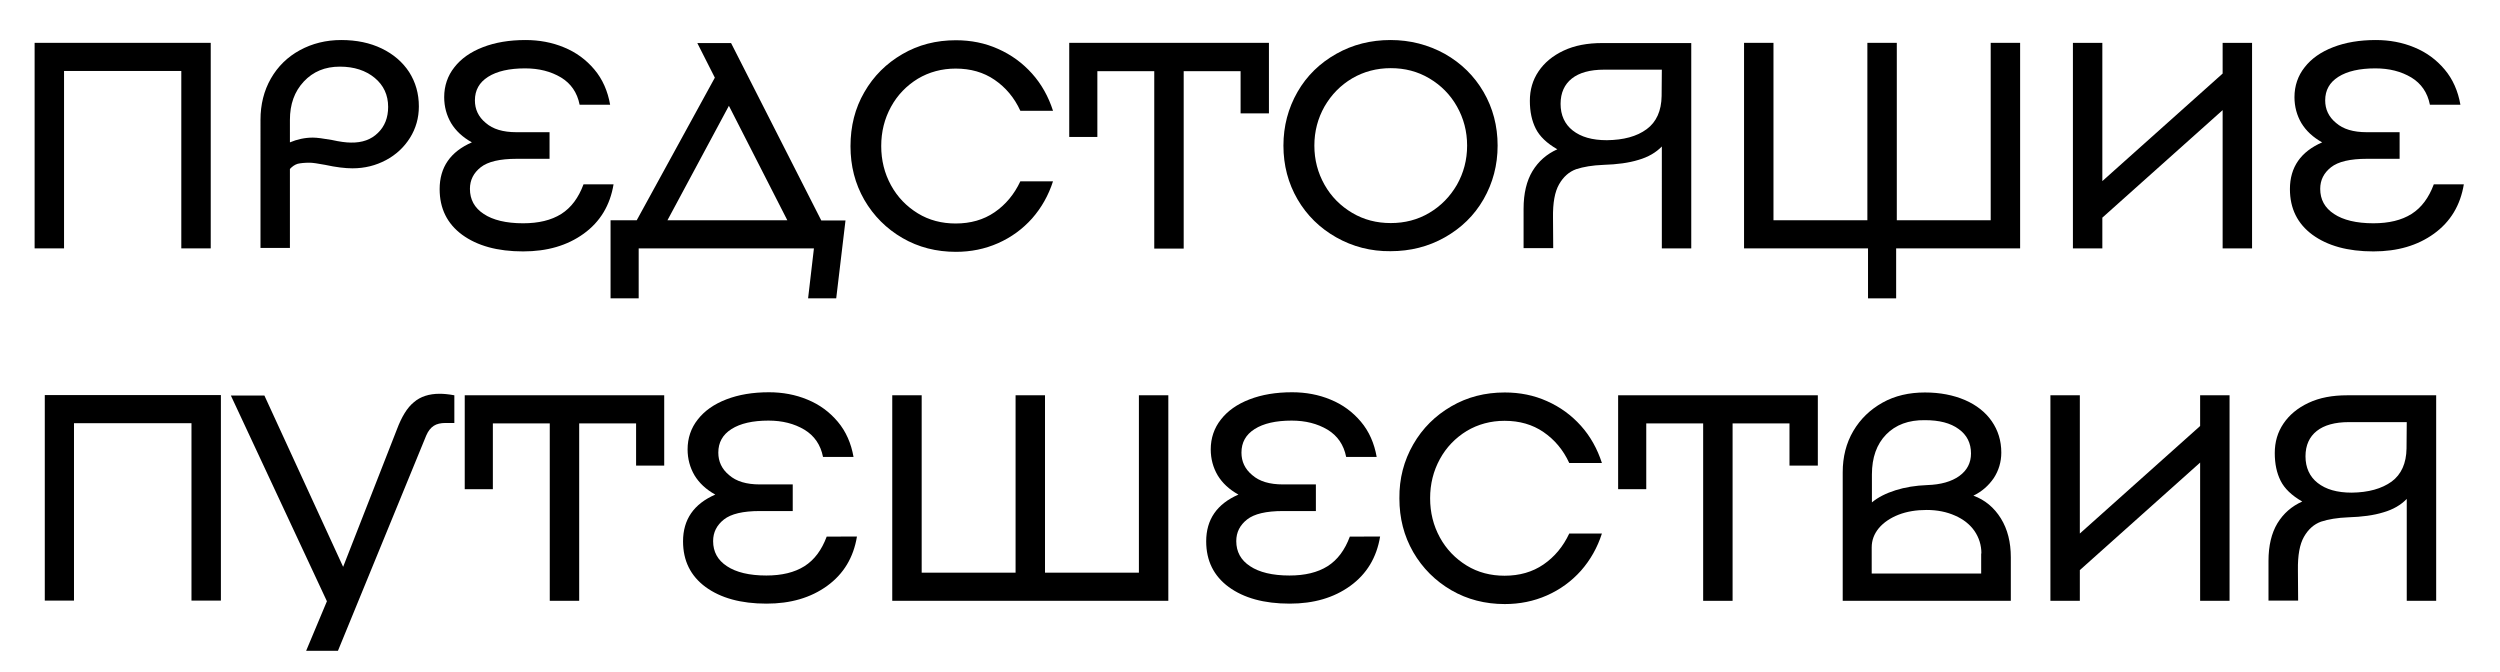
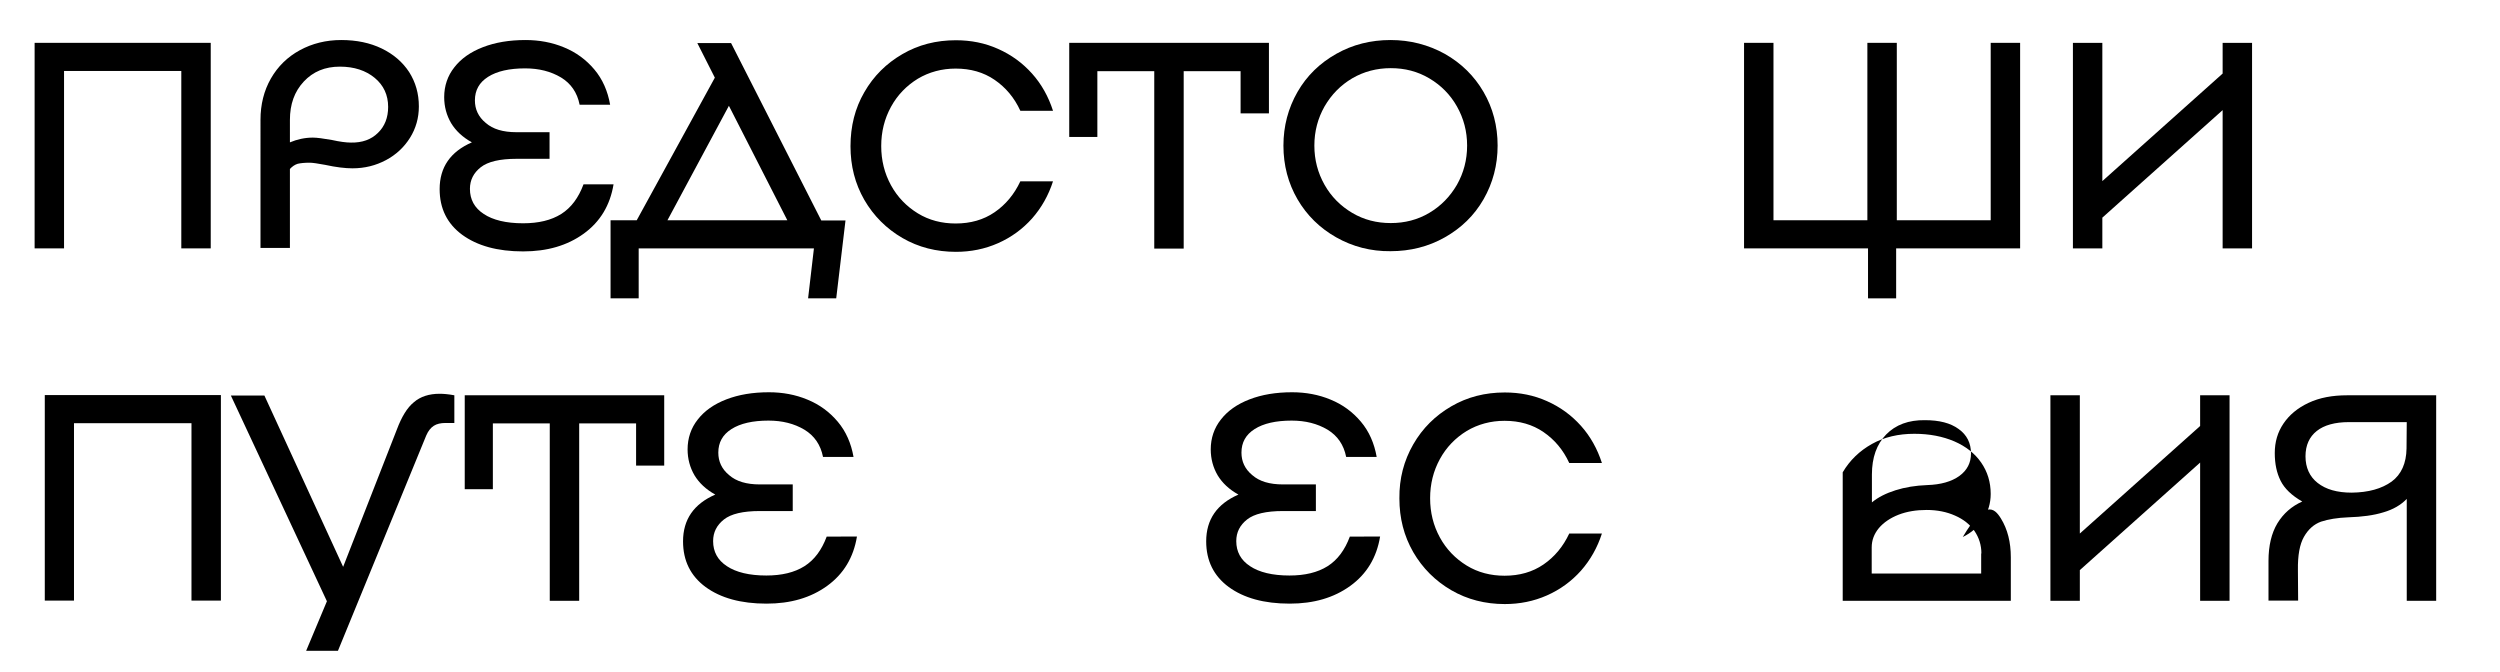
<svg xmlns="http://www.w3.org/2000/svg" id="Layer_1" x="0px" y="0px" viewBox="0 0 1155.5 310.7" style="enable-background:new 0 0 1155.5 310.7;" xml:space="preserve">
  <style type="text/css"> .st0{fill:#E1DDEB;} .st1{opacity:0.56;} .st2{fill:none;stroke:#FFFFFF;stroke-width:5;stroke-linecap:round;stroke-linejoin:round;} .st3{fill:none;stroke:#FFFFFF;stroke-width:5;stroke-linecap:round;stroke-linejoin:round;stroke-dasharray:29.857,19.905;} .st4{fill:none;stroke:#FFFFFF;stroke-width:5;stroke-linecap:round;stroke-linejoin:round;stroke-dasharray:30.055,20.037;} .st5{opacity:0.56;fill:none;stroke:#FFFFFF;stroke-width:5;stroke-linecap:round;stroke-linejoin:round;stroke-miterlimit:10;stroke-dasharray:30,20;} </style>
  <g>
    <g>
      <path d="M97.4,114.8H83.8v-82H29.6v82H16v-95h81.4V114.8z" />
      <path d="M176.4,22.4c5.4,2.6,9.7,6.3,12.7,10.9c3,4.7,4.5,10,4.5,15.9c0,5.3-1.4,10.2-4.1,14.5c-2.7,4.3-6.4,7.8-11.1,10.3 c-4.7,2.5-9.8,3.8-15.5,3.8c-3.3,0-7.6-0.5-12.6-1.6c-3.3-0.6-5.7-1-7.2-1c-2.4,0-4.2,0.2-5.5,0.5c-1.3,0.4-2.5,1.2-3.6,2.4v36.5 h-13.6V55.4c0-7.1,1.6-13.5,4.8-19.1c3.2-5.6,7.7-10,13.4-13.1c5.7-3.1,12.1-4.7,19.1-4.7C164.8,18.5,171,19.8,176.4,22.4z M174.7,61.4c3.1-3,4.7-7,4.7-12c0-5.5-2.1-10-6.2-13.4c-4.1-3.4-9.5-5.2-16.1-5.2c-6.9,0-12.4,2.3-16.7,6.9 c-4.3,4.6-6.4,10.5-6.4,17.7v10.4c3.3-1.4,6.9-2.2,10.6-2.2c1.9,0,4.8,0.4,8.8,1.1c3.6,0.8,6.6,1.2,8.8,1.2 C167.4,66,171.6,64.5,174.7,61.4z" />
      <path d="M283.6,85.1c-1.6,9.8-6.2,17.4-13.8,22.9c-7.6,5.5-16.9,8.2-28,8.2c-11.9,0-21.2-2.6-28.2-7.7 c-6.9-5.1-10.4-12.1-10.4-21.1c0-10.1,5-17.3,14.9-21.6c-4.3-2.4-7.4-5.3-9.6-8.9c-2.1-3.6-3.2-7.6-3.2-12c0-5.2,1.6-9.9,4.7-13.8 c3.1-4,7.5-7.1,13.2-9.3c5.7-2.2,12.2-3.3,19.7-3.3c6.3,0,12.3,1.1,17.8,3.4c5.6,2.3,10.2,5.7,14,10.2c3.8,4.5,6.2,10,7.3,16.3 h-14.1c-1.1-5.6-4-9.8-8.6-12.6c-4.7-2.8-10.2-4.2-16.6-4.2c-7.3,0-13,1.3-17.1,3.9c-4.1,2.6-6.1,6.2-6.1,10.9 c0,4.1,1.6,7.6,5,10.4c3.3,2.9,8,4.3,14.2,4.3H254v12.3h-15.2c-7.8,0-13.3,1.3-16.6,3.9c-3.3,2.6-5,5.9-5,10 c0,4.9,2.1,8.8,6.4,11.6c4.2,2.8,10.3,4.3,18.2,4.3c7.1,0,13-1.4,17.6-4.3c4.6-2.9,8-7.5,10.3-13.7H283.6z" />
      <path d="M390.8,101.8l-4.3,36.1h-13l2.7-23.1h-81v23.1h-13v-36.1h12.1l36.1-65.9l-8.1-16h15.6l41.7,82H390.8z M363.9,101.8 l-27-52.9l-28.4,52.9H363.9z" />
      <path d="M399.5,42.6c4.3-7.5,10.2-13.3,17.6-17.6c7.4-4.3,15.6-6.4,24.7-6.4c7,0,13.5,1.3,19.5,4c6.1,2.7,11.3,6.5,15.7,11.4 c4.4,4.9,7.6,10.7,9.7,17.2h-15.1c-2.8-6.1-6.8-10.8-11.9-14.3c-5.1-3.5-11.1-5.2-18-5.2c-6.4,0-12.3,1.6-17.5,4.7 c-5.2,3.2-9.4,7.5-12.4,13c-3,5.5-4.5,11.5-4.5,18.1c0,6.6,1.5,12.6,4.5,18.1c3,5.5,7.2,9.8,12.4,13c5.2,3.2,11.1,4.7,17.5,4.7 c6.9,0,12.9-1.7,18-5.2c5.1-3.5,9.1-8.3,11.9-14.3h15.1c-2.1,6.5-5.3,12.2-9.7,17.2c-4.4,4.9-9.6,8.7-15.7,11.4 c-6.1,2.7-12.6,4-19.5,4c-9,0-17.3-2.1-24.7-6.4c-7.4-4.3-13.3-10.2-17.6-17.6c-4.3-7.5-6.4-15.7-6.4-24.8 C393.1,58.3,395.2,50,399.5,42.6z" />
      <path d="M586.4,52.4h-13V32.9h-26.3v82h-13.6v-82h-26.3v30.4h-13V19.8h92.3V52.4z" />
      <path d="M617.6,109.7c-7.6-4.3-13.6-10.2-17.9-17.6s-6.5-15.7-6.5-24.8c0-9,2.2-17.3,6.5-24.8s10.3-13.3,17.9-17.6 c7.6-4.3,16-6.4,25.1-6.4c9.1,0,17.5,2.2,25.1,6.4c7.6,4.3,13.6,10.2,17.9,17.6s6.5,15.7,6.5,24.8c0,9-2.2,17.3-6.5,24.8 s-10.3,13.3-17.9,17.6c-7.6,4.3-16,6.4-25.1,6.4C633.6,116.2,625.2,114,617.6,109.7z M660.6,98.4c5.4-3.2,9.6-7.5,12.8-13 c3.1-5.5,4.7-11.5,4.7-18.1c0-6.6-1.6-12.6-4.7-18.1c-3.1-5.5-7.4-9.8-12.8-13c-5.4-3.2-11.3-4.7-17.8-4.7 c-6.5,0-12.5,1.6-17.8,4.7c-5.4,3.2-9.6,7.5-12.8,13c-3.1,5.5-4.7,11.5-4.7,18.1c0,6.6,1.6,12.6,4.7,18.1c3.1,5.5,7.4,9.8,12.8,13 c5.4,3.2,11.3,4.7,17.8,4.7C649.3,103.1,655.2,101.6,660.6,98.4z" />
-       <path d="M781.7,19.8v95h-13.6V67.7c-2.7,2.8-6.3,4.9-10.8,6.2c-4.5,1.4-9.9,2.1-16.2,2.3c-5.1,0.2-9.2,0.9-12.6,2 c-3.3,1.2-5.9,3.5-7.9,7c-2,3.5-2.9,8.6-2.8,15.4l0.1,14.1h-13.7V96.5c0-7.1,1.4-12.9,4.1-17.4c2.8-4.6,6.6-7.9,11.5-10.1 c-4.9-2.8-8.2-6-10-9.6c-1.8-3.6-2.7-7.8-2.7-12.8c0-5.1,1.3-9.6,4-13.6c2.7-4,6.5-7.2,11.6-9.6c5.1-2.4,11-3.5,17.9-3.5H781.7z M761.1,59.7c4.5-3.3,6.8-8.5,6.9-15.3l0.1-12.2h-26.7c-6.5,0-11.5,1.4-14.9,4.1c-3.4,2.7-5.2,6.6-5.2,11.7 c0,5.2,1.9,9.4,5.6,12.3c3.8,3,9,4.5,15.8,4.5C750.4,64.7,756.5,63.1,761.1,59.7z" />
      <path d="M933.7,19.8v95h-57.3v23.1h-13v-23.1h-57.3v-95h13.6v82h43.4v-82h13.6v82h43.4v-82H933.7z" />
      <path d="M958.1,19.8h13.6v63.9l55.6-49.7V19.8h13.6v95h-13.6V50.9l-55.6,49.7v14.2h-13.6V19.8z" />
-       <path d="M1138.8,85.1c-1.6,9.8-6.2,17.4-13.8,22.9c-7.6,5.5-16.9,8.2-28,8.2c-11.9,0-21.2-2.6-28.2-7.7 c-6.9-5.1-10.4-12.1-10.4-21.1c0-10.1,5-17.3,14.9-21.6c-4.3-2.4-7.4-5.3-9.6-8.9c-2.1-3.6-3.2-7.6-3.2-12c0-5.2,1.6-9.9,4.7-13.8 c3.1-4,7.5-7.1,13.2-9.3c5.7-2.2,12.2-3.3,19.7-3.3c6.3,0,12.3,1.1,17.8,3.4c5.6,2.3,10.2,5.7,14,10.2c3.8,4.5,6.2,10,7.3,16.3 h-14.1c-1.1-5.6-4-9.8-8.6-12.6c-4.7-2.8-10.2-4.2-16.6-4.2c-7.3,0-13,1.3-17.1,3.9c-4.1,2.6-6.1,6.2-6.1,10.9 c0,4.1,1.6,7.6,5,10.4c3.3,2.9,8,4.3,14.2,4.3h15.2v12.3H1094c-7.8,0-13.3,1.3-16.6,3.9c-3.3,2.6-5,5.9-5,10 c0,4.9,2.1,8.8,6.4,11.6c4.2,2.8,10.3,4.3,18.2,4.3c7.1,0,13-1.4,17.6-4.3c4.6-2.9,8-7.5,10.3-13.7H1138.8z" />
      <path d="M102.1,277.6H88.5v-82H34.2v82H20.7v-95h81.4V277.6z" />
      <path d="M191.3,185.9c3-2.6,7-3.9,11.9-3.9c1.8,0,4.1,0.2,6.8,0.7v12.8h-4.1c-2.2,0-4,0.4-5.4,1.3c-1.4,0.9-2.6,2.4-3.5,4.5 l-40.8,99.5h-14.7l9.6-22.9l-44.4-95.1h15.5l36.4,79.2l24.8-63.4C185.6,192.7,188.2,188.4,191.3,185.9z" />
      <path d="M307,215.2h-13v-19.5h-26.3v82h-13.6v-82h-26.3v30.4h-13v-43.4H307V215.2z" />
      <path d="M396.1,247.9c-1.6,9.8-6.2,17.4-13.8,22.9c-7.6,5.5-16.9,8.2-28,8.2c-11.9,0-21.2-2.6-28.2-7.7 c-6.9-5.1-10.4-12.1-10.4-21.1c0-10.1,5-17.3,14.9-21.6c-4.3-2.4-7.4-5.3-9.6-8.9c-2.1-3.6-3.2-7.6-3.2-12c0-5.2,1.6-9.9,4.7-13.8 c3.1-4,7.5-7.1,13.2-9.3c5.7-2.2,12.2-3.3,19.7-3.3c6.3,0,12.3,1.1,17.8,3.4c5.6,2.3,10.2,5.7,14,10.2c3.8,4.5,6.2,10,7.3,16.3 h-14.1c-1.1-5.6-4-9.8-8.6-12.6c-4.7-2.8-10.2-4.2-16.6-4.2c-7.3,0-13,1.3-17.1,3.9c-4.1,2.6-6.1,6.2-6.1,10.9 c0,4.1,1.6,7.6,5,10.4c3.3,2.9,8,4.3,14.2,4.3h15.2v12.3h-15.2c-7.8,0-13.3,1.3-16.6,3.9c-3.3,2.6-5,5.9-5,10 c0,4.9,2.1,8.8,6.4,11.6c4.2,2.8,10.3,4.3,18.2,4.3c7.1,0,13-1.4,17.6-4.3c4.6-2.9,8-7.5,10.3-13.7H396.1z" />
-       <path d="M540,182.7v95H412.4v-95H426v82h43.4v-82H483v82h43.4v-82H540z" />
      <path d="M637.9,247.9c-1.6,9.8-6.2,17.4-13.8,22.9c-7.6,5.5-16.9,8.2-28,8.2c-11.9,0-21.2-2.6-28.2-7.7 c-6.9-5.1-10.4-12.1-10.4-21.1c0-10.1,5-17.3,14.9-21.6c-4.3-2.4-7.4-5.3-9.6-8.9c-2.1-3.6-3.2-7.6-3.2-12c0-5.2,1.6-9.9,4.7-13.8 c3.1-4,7.5-7.1,13.2-9.3c5.7-2.2,12.2-3.3,19.7-3.3c6.3,0,12.3,1.1,17.8,3.4c5.6,2.3,10.2,5.7,14,10.2c3.8,4.5,6.2,10,7.3,16.3 h-14.1c-1.1-5.6-4-9.8-8.6-12.6c-4.7-2.8-10.2-4.2-16.6-4.2c-7.3,0-13,1.3-17.1,3.9c-4.1,2.6-6.1,6.2-6.1,10.9 c0,4.1,1.6,7.6,5,10.4c3.3,2.9,8,4.3,14.2,4.3h15.2v12.3h-15.2c-7.8,0-13.3,1.3-16.6,3.9c-3.3,2.6-5,5.9-5,10 c0,4.9,2.1,8.8,6.4,11.6c4.2,2.8,10.3,4.3,18.2,4.3c7.1,0,13-1.4,17.6-4.3c4.6-2.9,8-7.5,10.3-13.7H637.9z" />
      <path d="M653.2,205.4c4.3-7.5,10.2-13.3,17.6-17.6c7.4-4.3,15.6-6.4,24.7-6.4c7,0,13.5,1.3,19.5,4c6.1,2.7,11.3,6.5,15.7,11.4 c4.4,4.9,7.6,10.7,9.7,17.2h-15.1c-2.8-6.1-6.8-10.8-11.9-14.3c-5.1-3.5-11.1-5.2-18-5.2c-6.4,0-12.3,1.6-17.5,4.7 c-5.2,3.2-9.4,7.5-12.4,13c-3,5.5-4.5,11.5-4.5,18.1c0,6.6,1.5,12.6,4.5,18.1c3,5.5,7.2,9.8,12.4,13c5.2,3.2,11.1,4.7,17.5,4.7 c6.9,0,12.9-1.7,18-5.2c5.1-3.5,9.1-8.3,11.9-14.3h15.1c-2.1,6.5-5.3,12.2-9.7,17.2c-4.4,4.9-9.6,8.7-15.7,11.4 c-6.1,2.7-12.6,4-19.5,4c-9,0-17.3-2.1-24.7-6.4c-7.4-4.3-13.3-10.2-17.6-17.6c-4.3-7.5-6.4-15.7-6.4-24.8 C646.7,221.1,648.9,212.9,653.2,205.4z" />
-       <path d="M840.1,215.2h-13v-19.5h-26.3v82h-13.6v-82h-26.3v30.4h-13v-43.4h92.3V215.2z" />
-       <path d="M924.8,239.6c3.1,5,4.6,11,4.6,18v20.1h-77.7v-59.4c0-7.1,1.6-13.5,4.9-19.1c3.3-5.6,7.8-9.9,13.5-13.1 c5.7-3.2,12.3-4.7,19.6-4.7c7,0,13.1,1.2,18.5,3.5c5.3,2.3,9.5,5.6,12.4,9.8c2.9,4.2,4.4,9,4.4,14.5c0,4.3-1.2,8.3-3.5,11.8 c-2.4,3.5-5.5,6.2-9.4,8.1C917.4,231,921.7,234.6,924.8,239.6z M871.8,200.8c-4.4,4.5-6.6,10.7-6.6,18.5v12.9 c2.9-2.4,6.5-4.2,10.9-5.6c4.4-1.4,9.3-2.2,14.7-2.4c6.2-0.2,11.2-1.6,14.8-4.2c3.6-2.6,5.4-6.1,5.4-10.4c0-4.8-1.9-8.6-5.7-11.3 c-3.8-2.8-9-4.1-15.6-4.1C882.2,194.1,876.2,196.3,871.8,200.8z M915.8,255.8c0-3.9-1.1-7.3-3.2-10.4c-2.1-3-5.1-5.4-9-7.1 c-3.8-1.7-8.2-2.6-13.1-2.6c-4.8,0-9.1,0.7-13,2.2c-3.8,1.5-6.9,3.6-9.1,6.2c-2.2,2.7-3.3,5.6-3.3,8.9v12.1h50.6V255.8z" />
+       <path d="M924.8,239.6c3.1,5,4.6,11,4.6,18v20.1h-77.7v-59.4c3.3-5.6,7.8-9.9,13.5-13.1 c5.7-3.2,12.3-4.7,19.6-4.7c7,0,13.1,1.2,18.5,3.5c5.3,2.3,9.5,5.6,12.4,9.8c2.9,4.2,4.4,9,4.4,14.5c0,4.3-1.2,8.3-3.5,11.8 c-2.4,3.5-5.5,6.2-9.4,8.1C917.4,231,921.7,234.6,924.8,239.6z M871.8,200.8c-4.4,4.5-6.6,10.7-6.6,18.5v12.9 c2.9-2.4,6.5-4.2,10.9-5.6c4.4-1.4,9.3-2.2,14.7-2.4c6.2-0.2,11.2-1.6,14.8-4.2c3.6-2.6,5.4-6.1,5.4-10.4c0-4.8-1.9-8.6-5.7-11.3 c-3.8-2.8-9-4.1-15.6-4.1C882.2,194.1,876.2,196.3,871.8,200.8z M915.8,255.8c0-3.9-1.1-7.3-3.2-10.4c-2.1-3-5.1-5.4-9-7.1 c-3.8-1.7-8.2-2.6-13.1-2.6c-4.8,0-9.1,0.7-13,2.2c-3.8,1.5-6.9,3.6-9.1,6.2c-2.2,2.7-3.3,5.6-3.3,8.9v12.1h50.6V255.8z" />
      <path d="M947.7,182.7h13.6v63.9l55.6-49.7v-14.2h13.6v95h-13.6v-63.9l-55.6,49.7v14.2h-13.6V182.7z" />
      <path d="M1126,182.7v95h-13.6v-47.1c-2.7,2.8-6.3,4.9-10.8,6.2c-4.5,1.4-9.9,2.1-16.2,2.3c-5.1,0.2-9.2,0.9-12.6,2 c-3.3,1.2-5.9,3.5-7.9,7c-2,3.5-2.9,8.6-2.8,15.4l0.1,14.1h-13.7v-18.3c0-7.1,1.4-12.9,4.1-17.4c2.8-4.6,6.6-7.9,11.5-10.1 c-4.9-2.8-8.2-6-10-9.6c-1.8-3.6-2.7-7.8-2.7-12.8c0-5.1,1.3-9.6,4-13.6c2.7-4,6.5-7.2,11.6-9.6c5.1-2.4,11-3.5,17.9-3.5H1126z M1105.4,222.6c4.5-3.3,6.8-8.5,6.9-15.3l0.1-12.2h-26.7c-6.5,0-11.5,1.4-14.9,4.1c-3.4,2.7-5.2,6.6-5.2,11.7 c0,5.2,1.9,9.4,5.6,12.3c3.8,3,9,4.5,15.8,4.5C1094.7,227.6,1100.8,225.9,1105.4,222.6z" />
    </g>
  </g>
</svg>